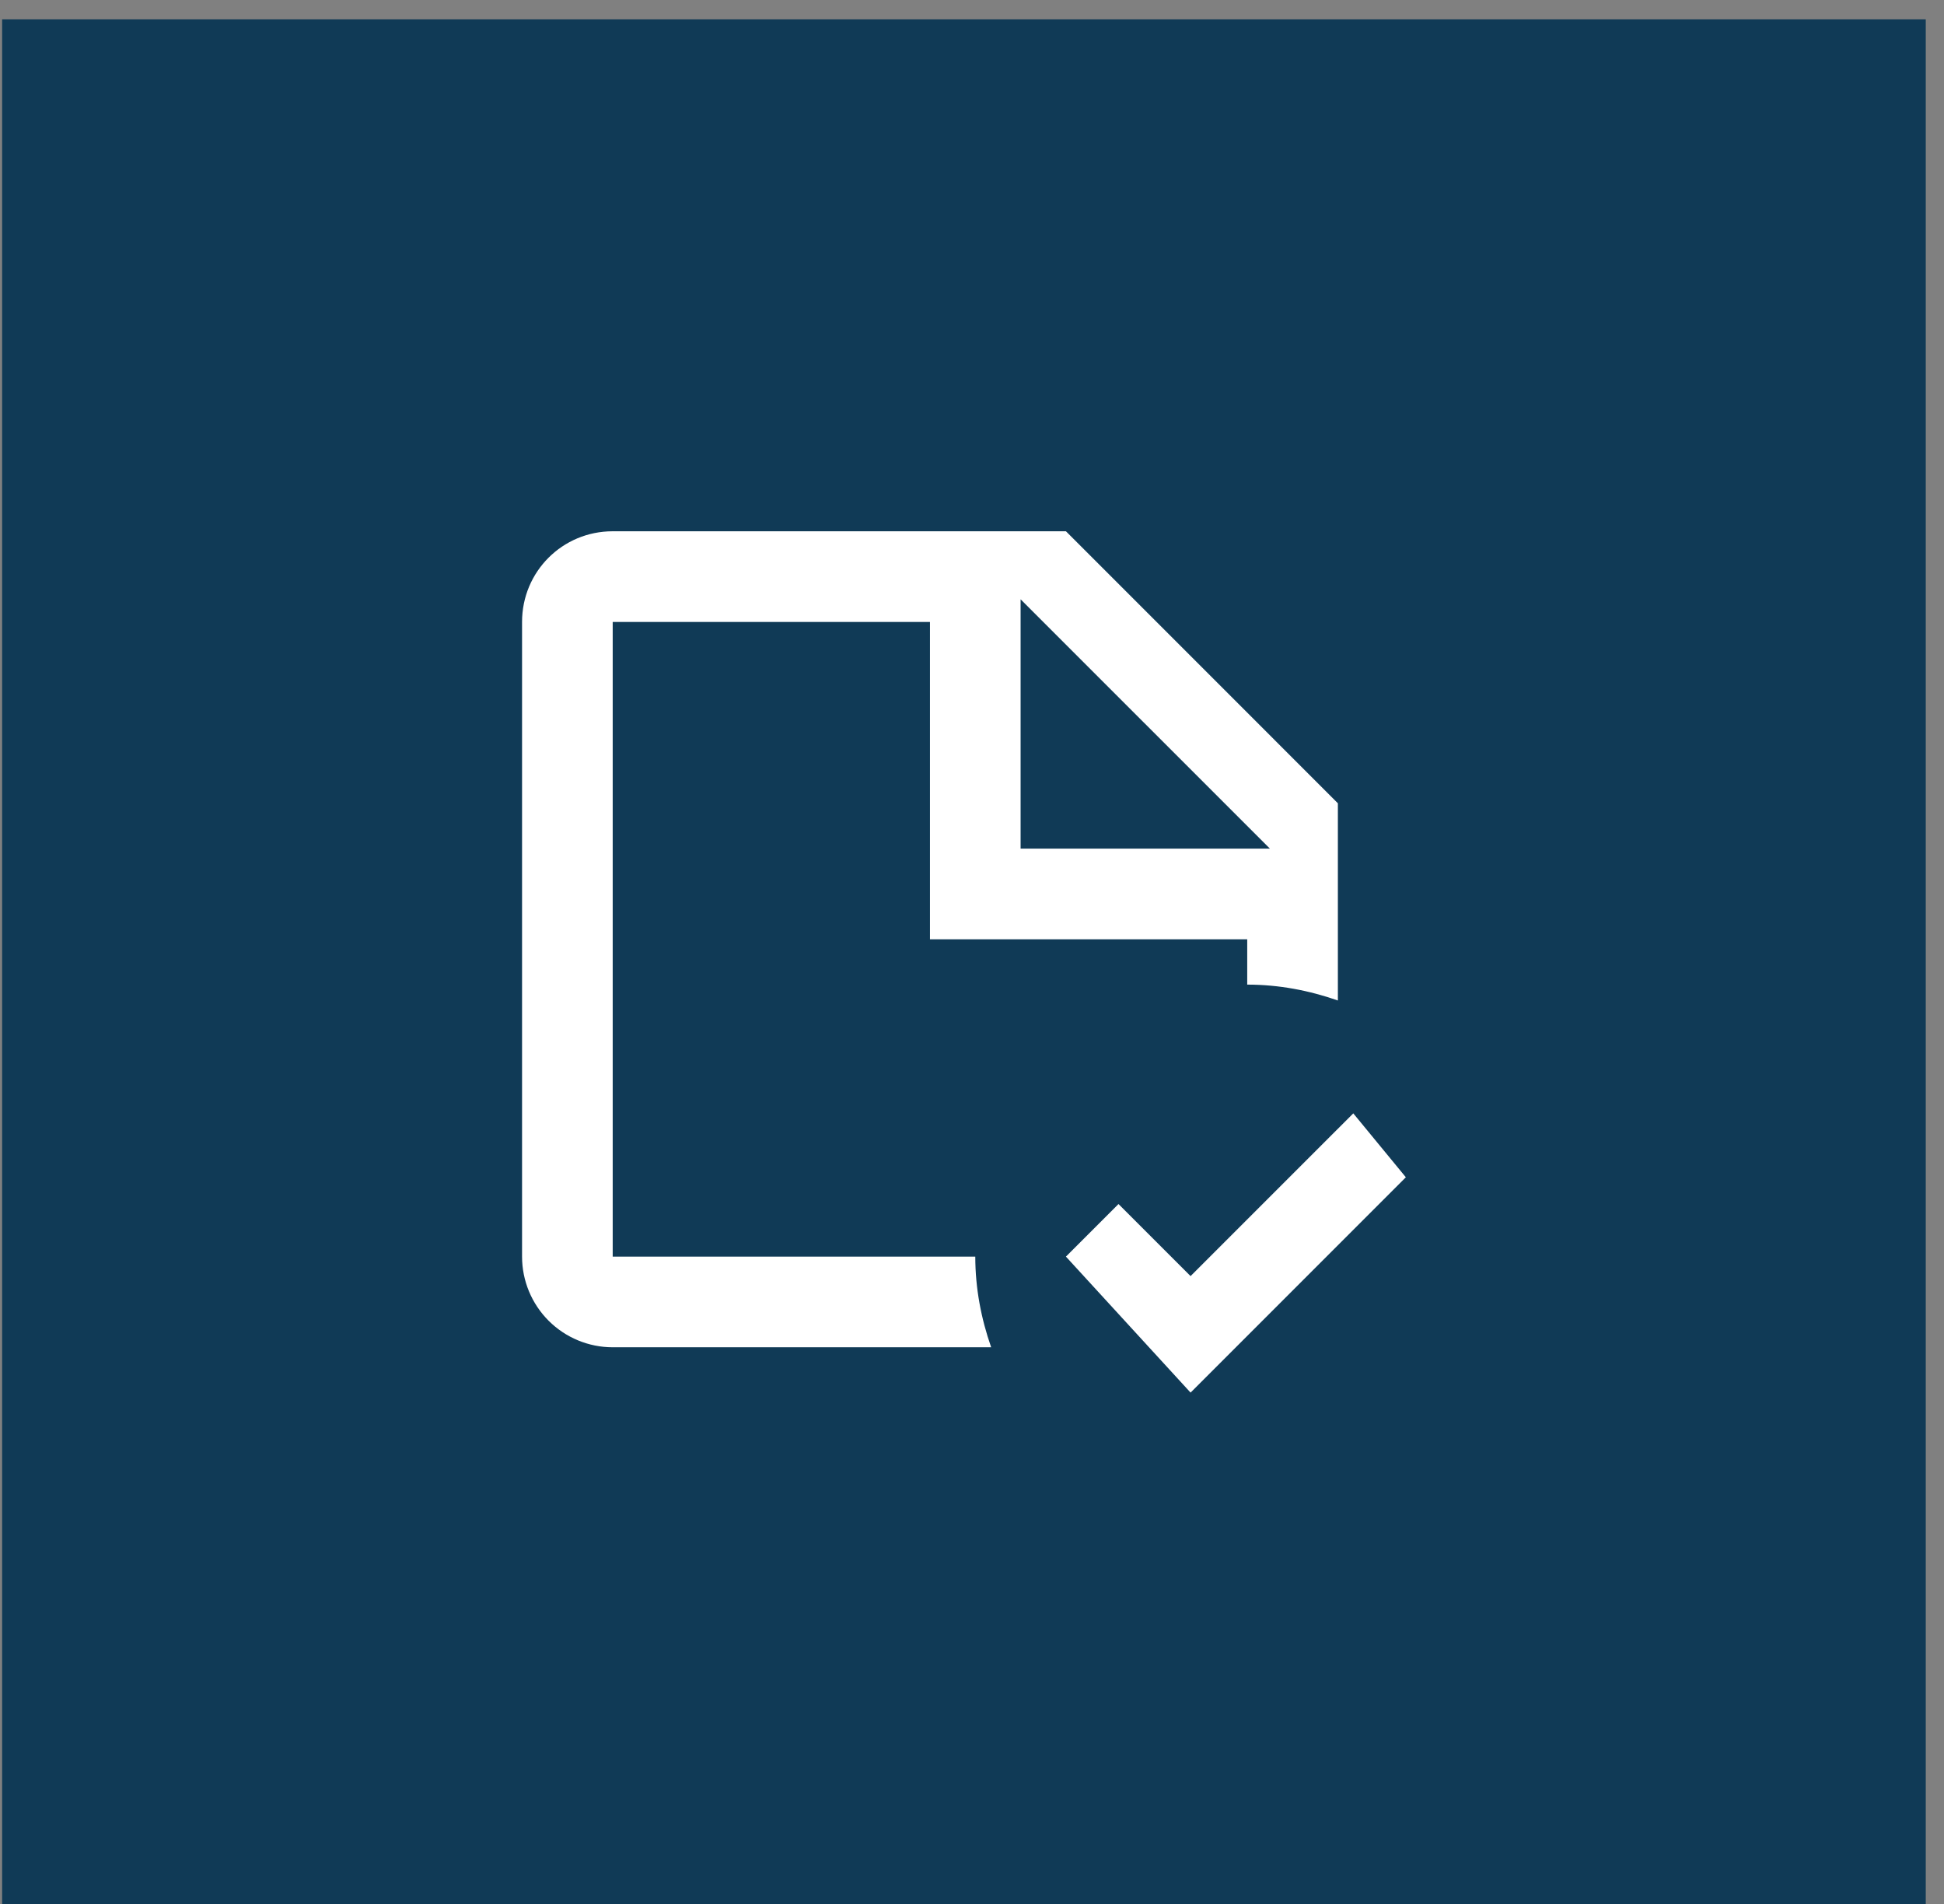
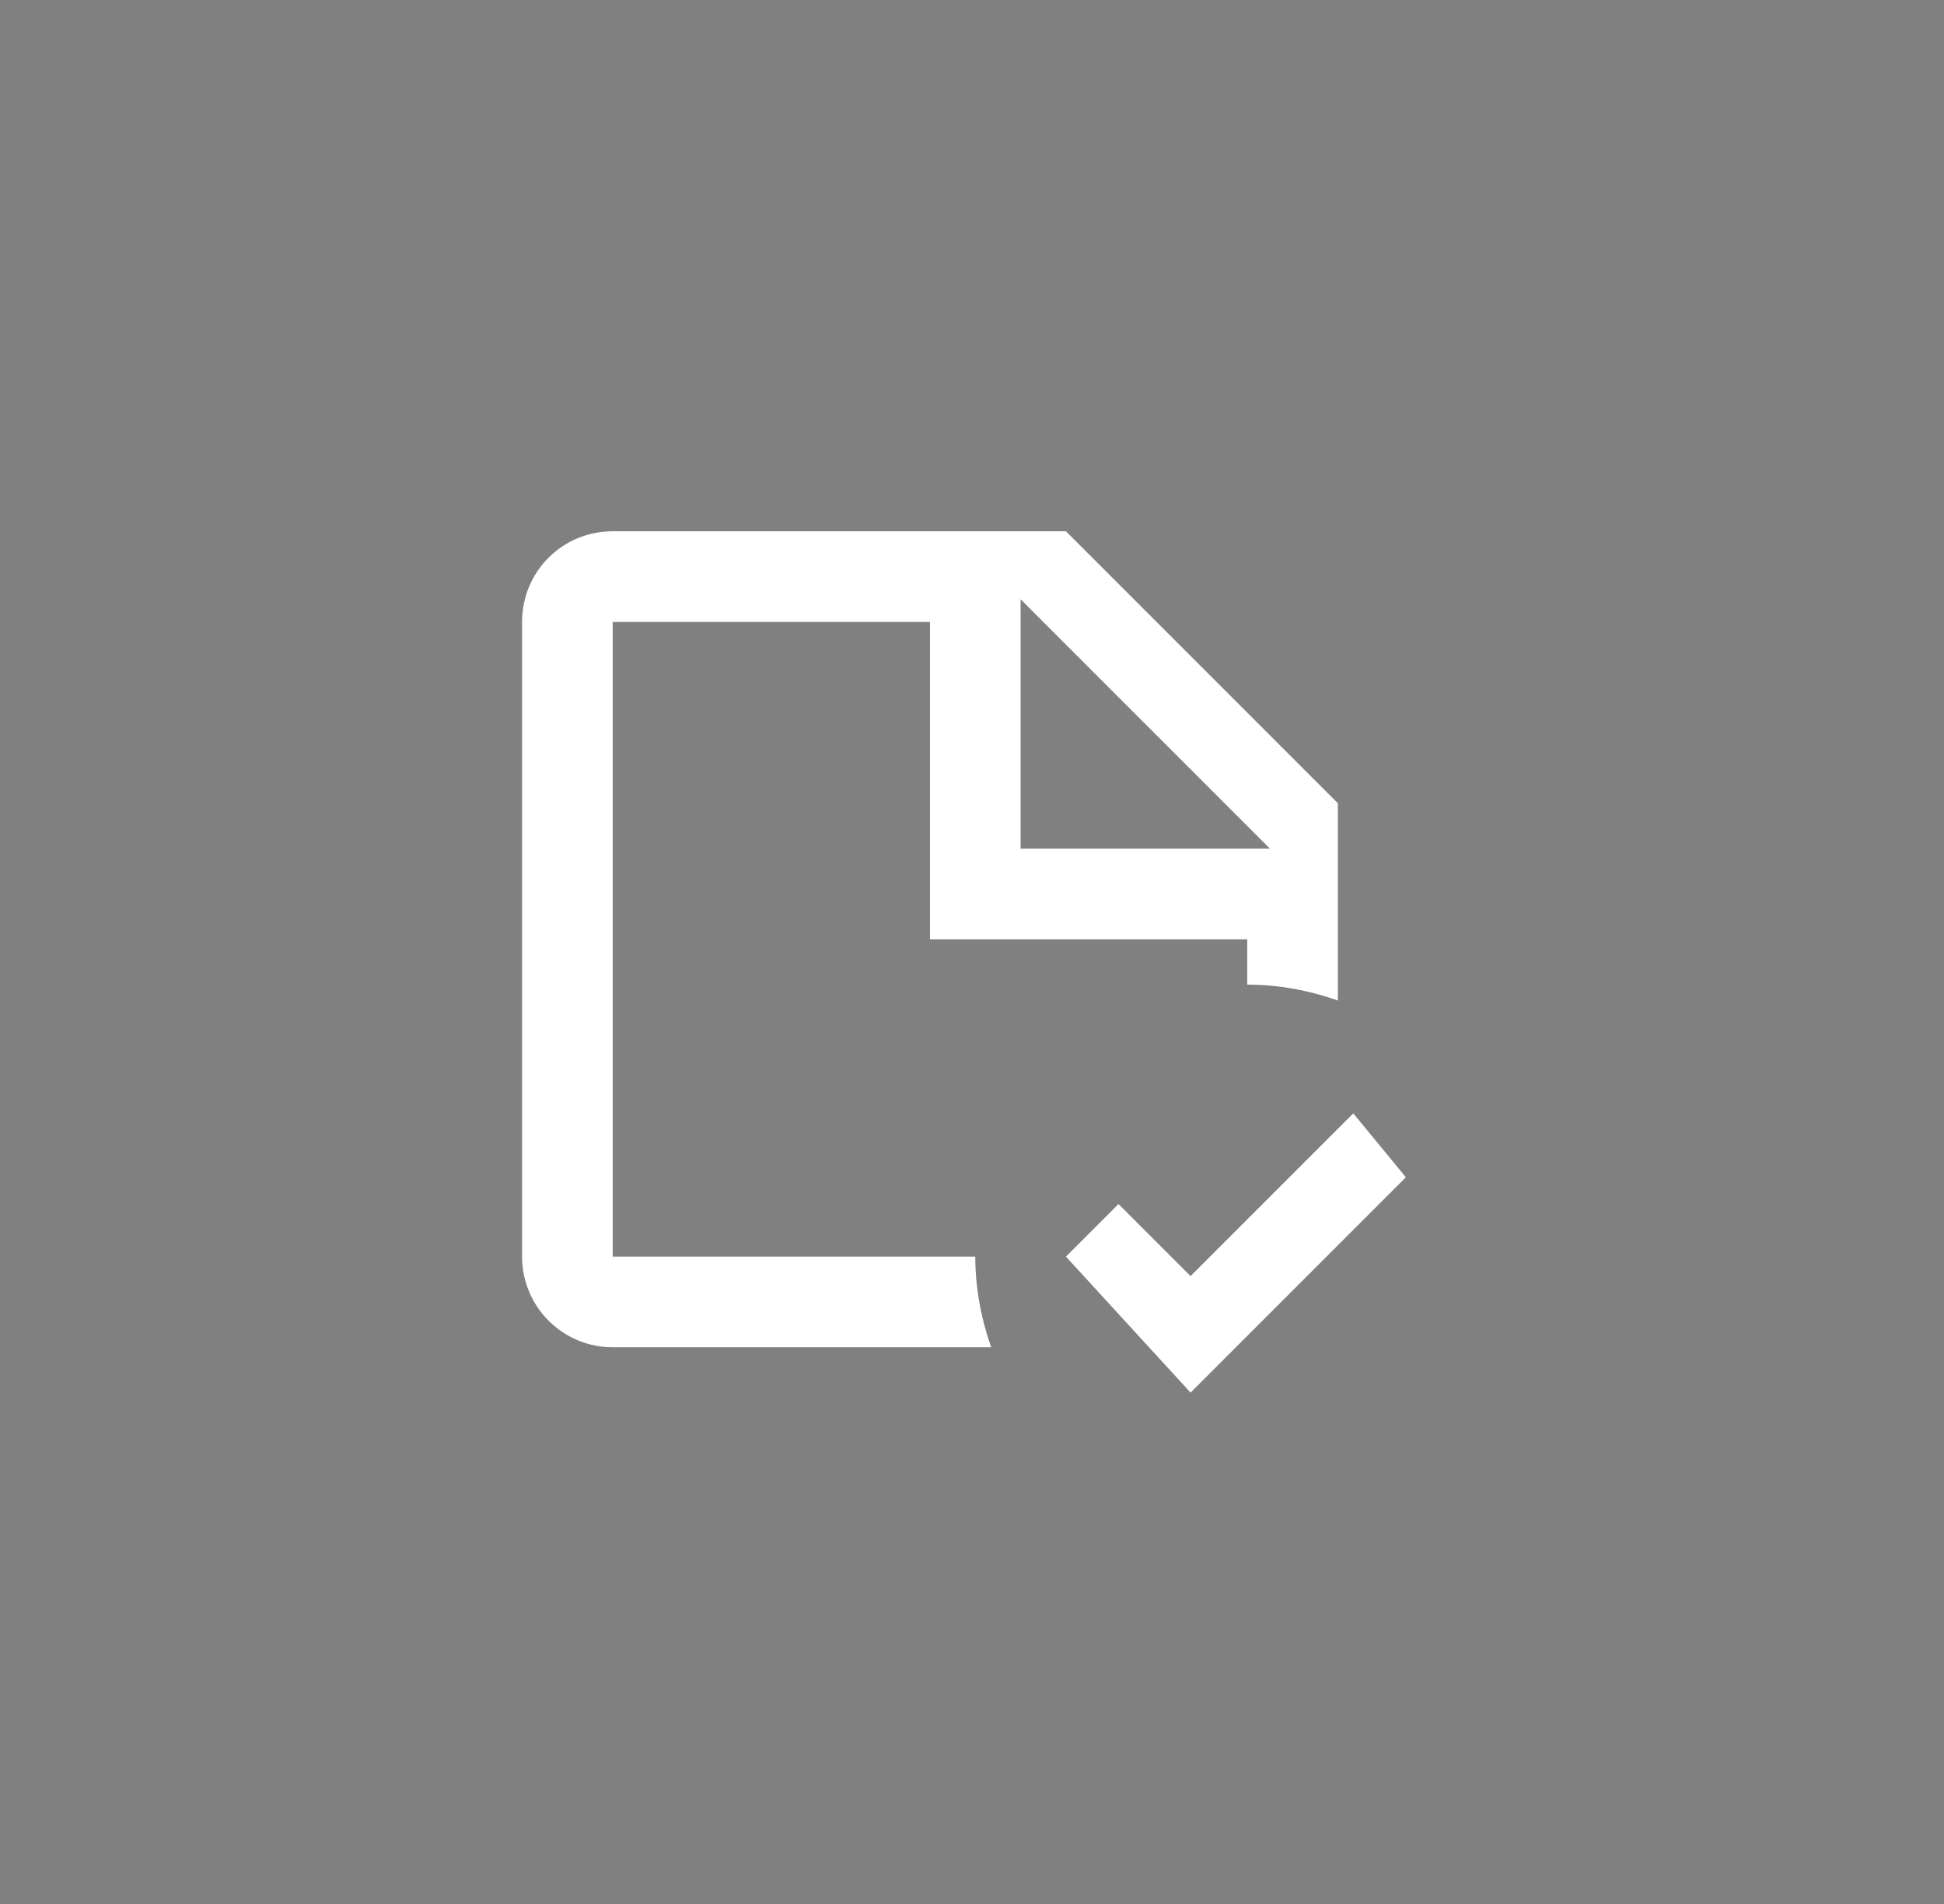
<svg xmlns="http://www.w3.org/2000/svg" width="97" height="95" viewBox="0 0 97 95" fill="none">
  <rect x="0" y="0" width="97" height="95" fill="#808080" stroke="none" />
-   <rect x="0.106" y="0.966" width="95.984" height="94.043" fill="#103A56" />
  <path d="M30.572 62.687V31.026H46.403V46.857H62.233V49.118C63.816 49.118 65.331 49.412 66.756 49.91V40.072L53.187 26.503H30.572C28.062 26.503 26.049 28.516 26.049 31.026V62.687C26.049 63.886 26.526 65.037 27.374 65.885C28.222 66.733 29.373 67.21 30.572 67.21H49.456C48.958 65.785 48.664 64.27 48.664 62.687H30.572ZM50.925 29.896L63.364 42.334H50.925V29.896ZM70.148 58.729L59.406 69.471L53.187 62.687L55.81 60.064L59.406 63.659L67.525 55.541L70.148 58.729Z" fill="white" />
</svg>